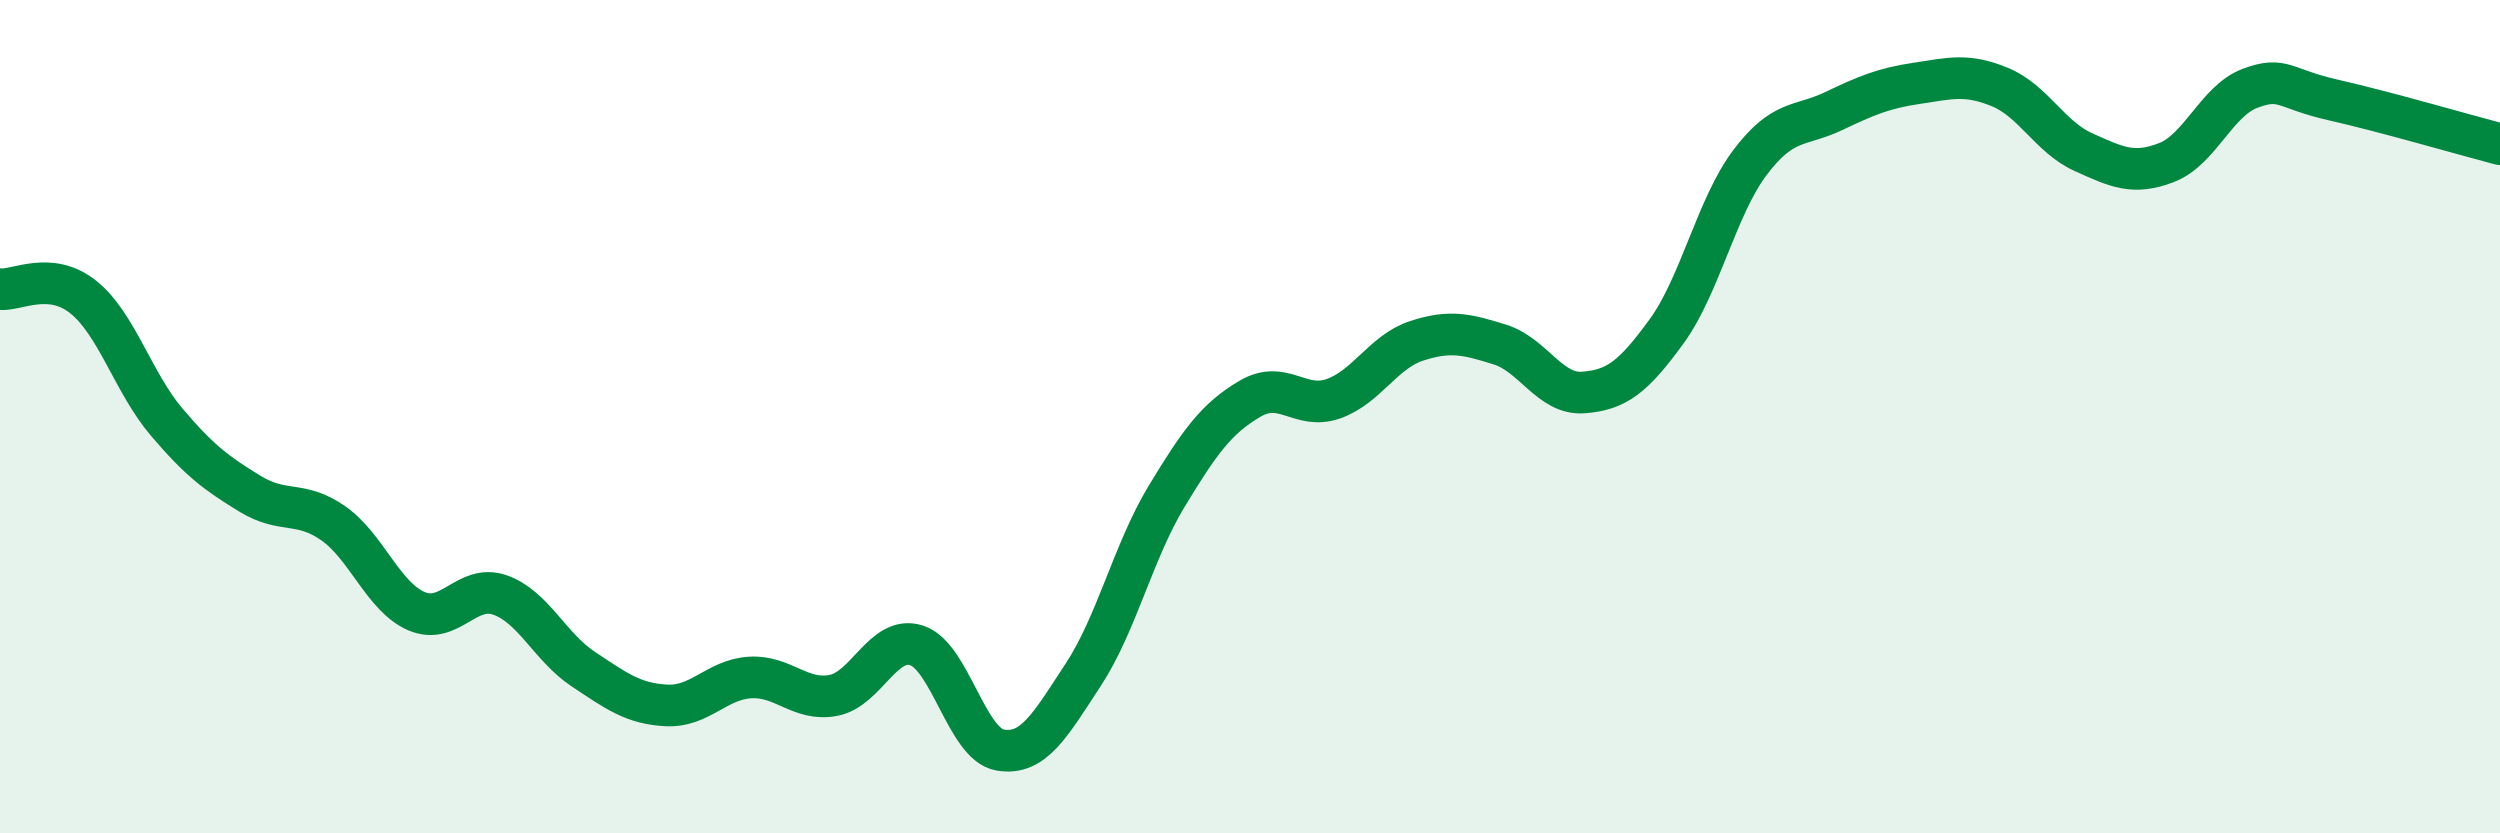
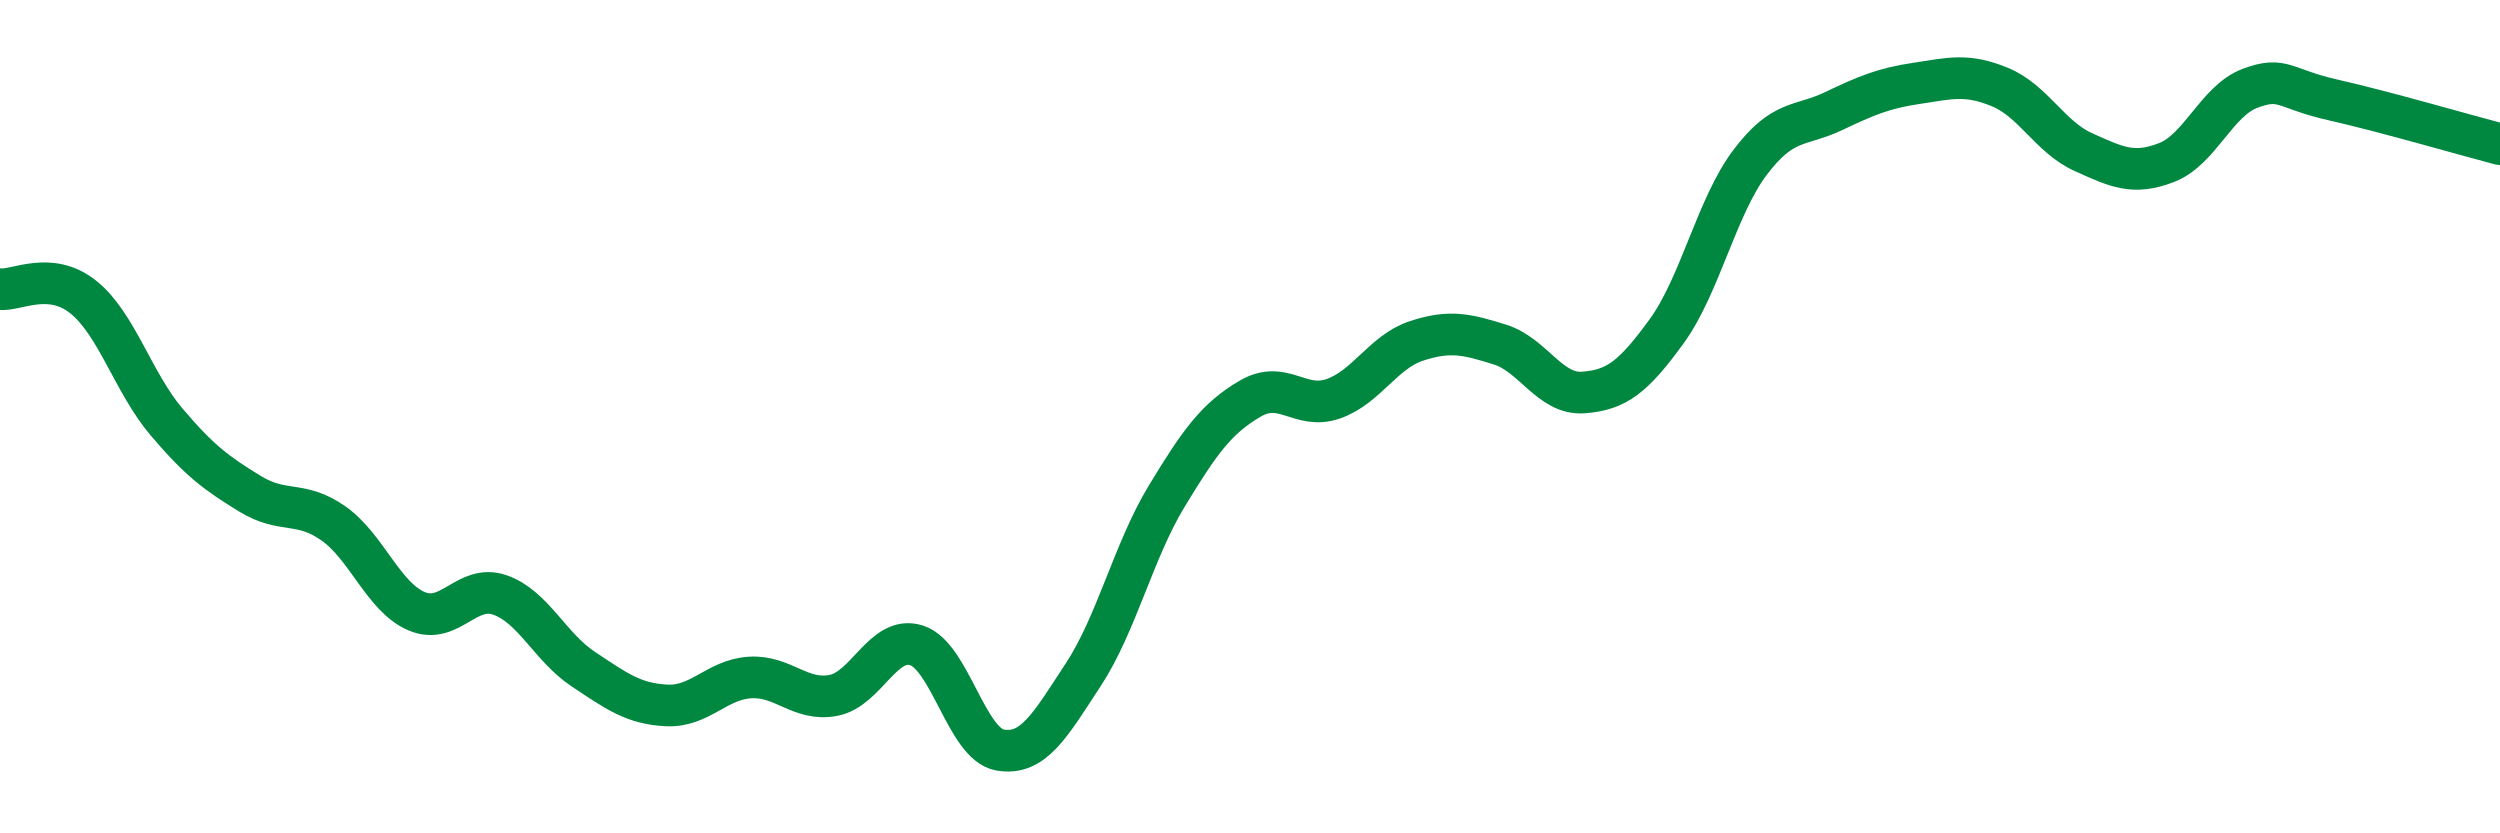
<svg xmlns="http://www.w3.org/2000/svg" width="60" height="20" viewBox="0 0 60 20">
-   <path d="M 0,6.94 C 0.4,6.98 1.2,6.49 2,7.13 C 2.8,7.77 3.2,9.19 4,10.13 C 4.8,11.07 5.2,11.36 6,11.85 C 6.8,12.34 7.2,12 8,12.56 C 8.8,13.12 9.2,14.33 10,14.67 C 10.8,15.01 11.2,14 12,14.28 C 12.8,14.56 13.2,15.53 14,16.06 C 14.8,16.59 15.2,16.89 16,16.93 C 16.8,16.97 17.2,16.31 18,16.26 C 18.8,16.21 19.2,16.84 20,16.69 C 20.8,16.54 21.2,15.23 22,15.49 C 22.8,15.75 23.2,17.86 24,18 C 24.8,18.14 25.2,17.41 26,16.19 C 26.8,14.97 27.2,13.23 28,11.91 C 28.8,10.59 29.2,10.04 30,9.57 C 30.8,9.1 31.2,9.85 32,9.57 C 32.8,9.29 33.2,8.44 34,8.18 C 34.8,7.92 35.2,8.02 36,8.27 C 36.8,8.52 37.2,9.48 38,9.42 C 38.8,9.36 39.2,9.05 40,7.95 C 40.8,6.85 41.2,4.96 42,3.9 C 42.8,2.84 43.2,3.05 44,2.67 C 44.8,2.29 45.2,2.12 46,2 C 46.8,1.88 47.2,1.76 48,2.09 C 48.8,2.42 49.2,3.29 50,3.65 C 50.8,4.01 51.2,4.21 52,3.9 C 52.8,3.59 53.2,2.42 54,2.12 C 54.8,1.82 54.8,2.13 56,2.4 C 57.2,2.67 59.2,3.25 60,3.46L60 20L0 20Z" fill="#008740" opacity="0.1" stroke-linecap="round" stroke-linejoin="round" />
  <path d="M 0,6.94 C 0.4,6.98 1.2,6.49 2,7.13 C 2.8,7.77 3.2,9.19 4,10.13 C 4.8,11.07 5.2,11.36 6,11.85 C 6.8,12.34 7.2,12 8,12.56 C 8.8,13.12 9.2,14.33 10,14.67 C 10.8,15.01 11.2,14 12,14.28 C 12.8,14.56 13.2,15.53 14,16.06 C 14.8,16.59 15.2,16.89 16,16.93 C 16.8,16.97 17.2,16.31 18,16.26 C 18.8,16.21 19.2,16.84 20,16.69 C 20.8,16.54 21.2,15.23 22,15.49 C 22.8,15.75 23.2,17.86 24,18 C 24.8,18.14 25.2,17.41 26,16.19 C 26.8,14.97 27.2,13.23 28,11.91 C 28.8,10.59 29.2,10.04 30,9.57 C 30.8,9.1 31.2,9.85 32,9.57 C 32.8,9.29 33.2,8.44 34,8.18 C 34.8,7.92 35.2,8.02 36,8.27 C 36.8,8.52 37.2,9.48 38,9.42 C 38.8,9.36 39.2,9.05 40,7.95 C 40.8,6.85 41.2,4.96 42,3.9 C 42.8,2.84 43.2,3.05 44,2.67 C 44.8,2.29 45.2,2.12 46,2 C 46.8,1.88 47.2,1.76 48,2.09 C 48.8,2.42 49.2,3.29 50,3.65 C 50.8,4.01 51.2,4.21 52,3.9 C 52.8,3.59 53.2,2.42 54,2.12 C 54.8,1.82 54.8,2.13 56,2.4 C 57.2,2.67 59.2,3.25 60,3.46" stroke="#008740" stroke-width="1" fill="none" stroke-linecap="round" stroke-linejoin="round" />
</svg>